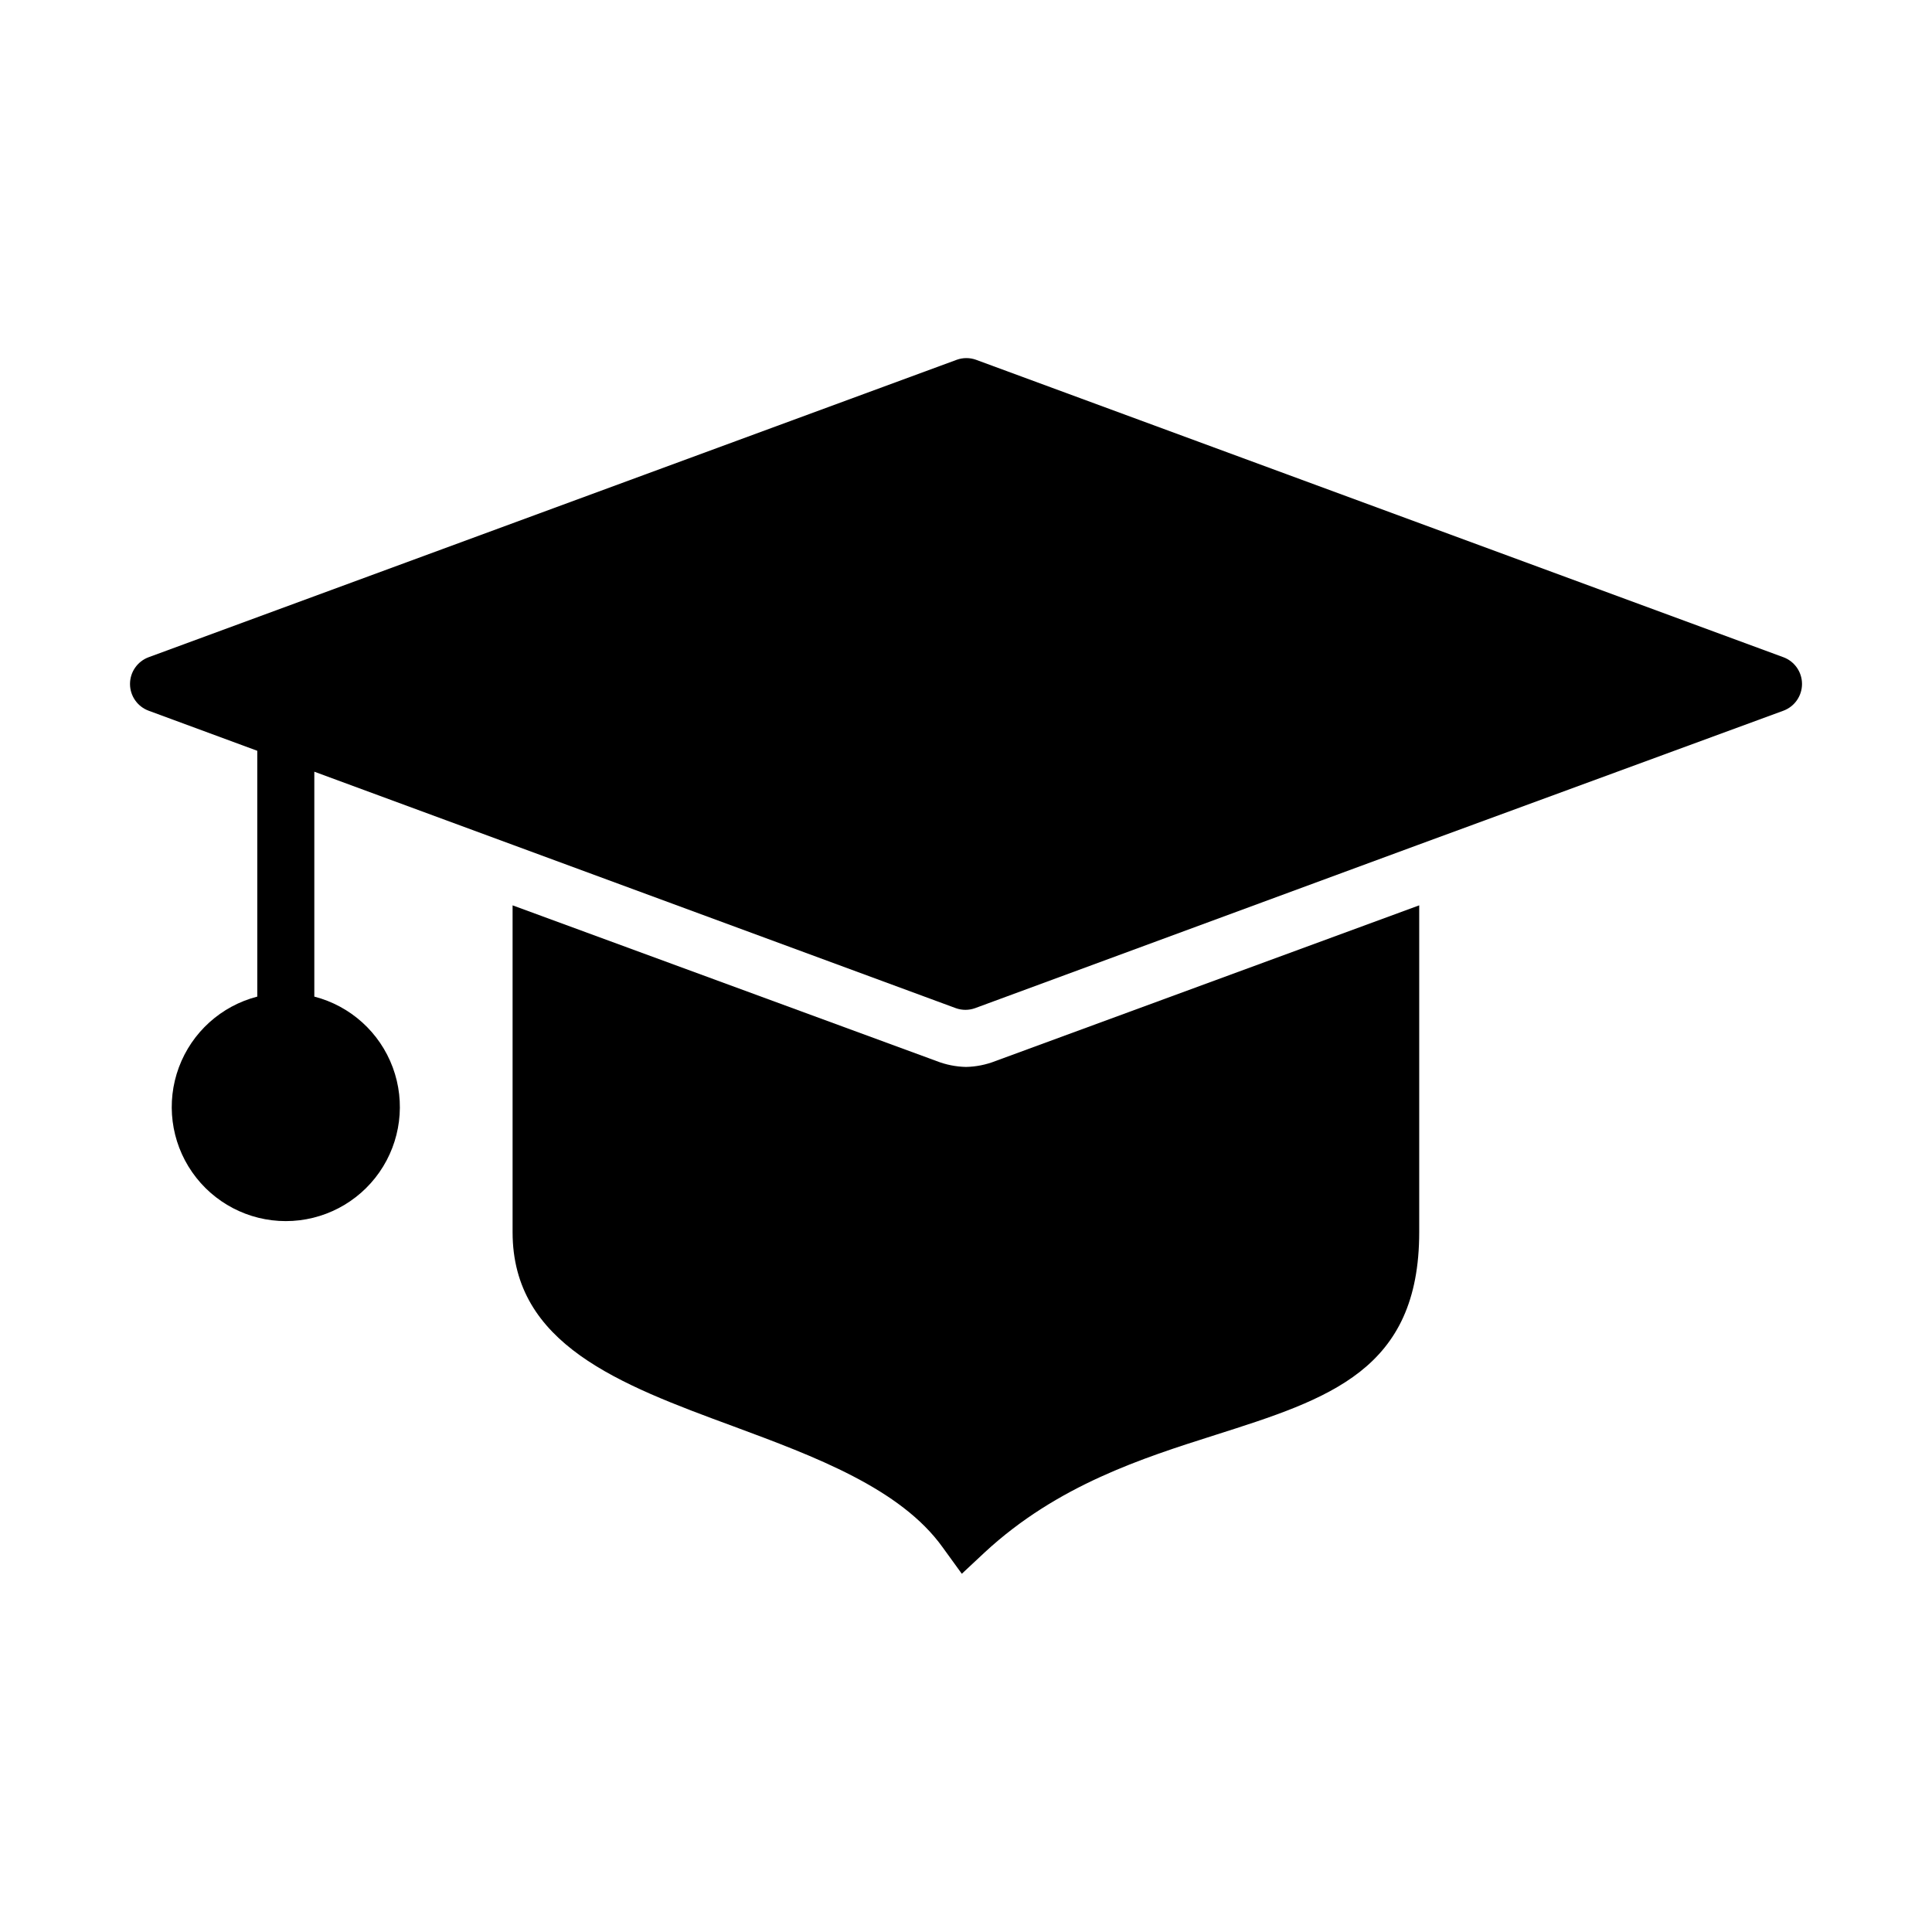
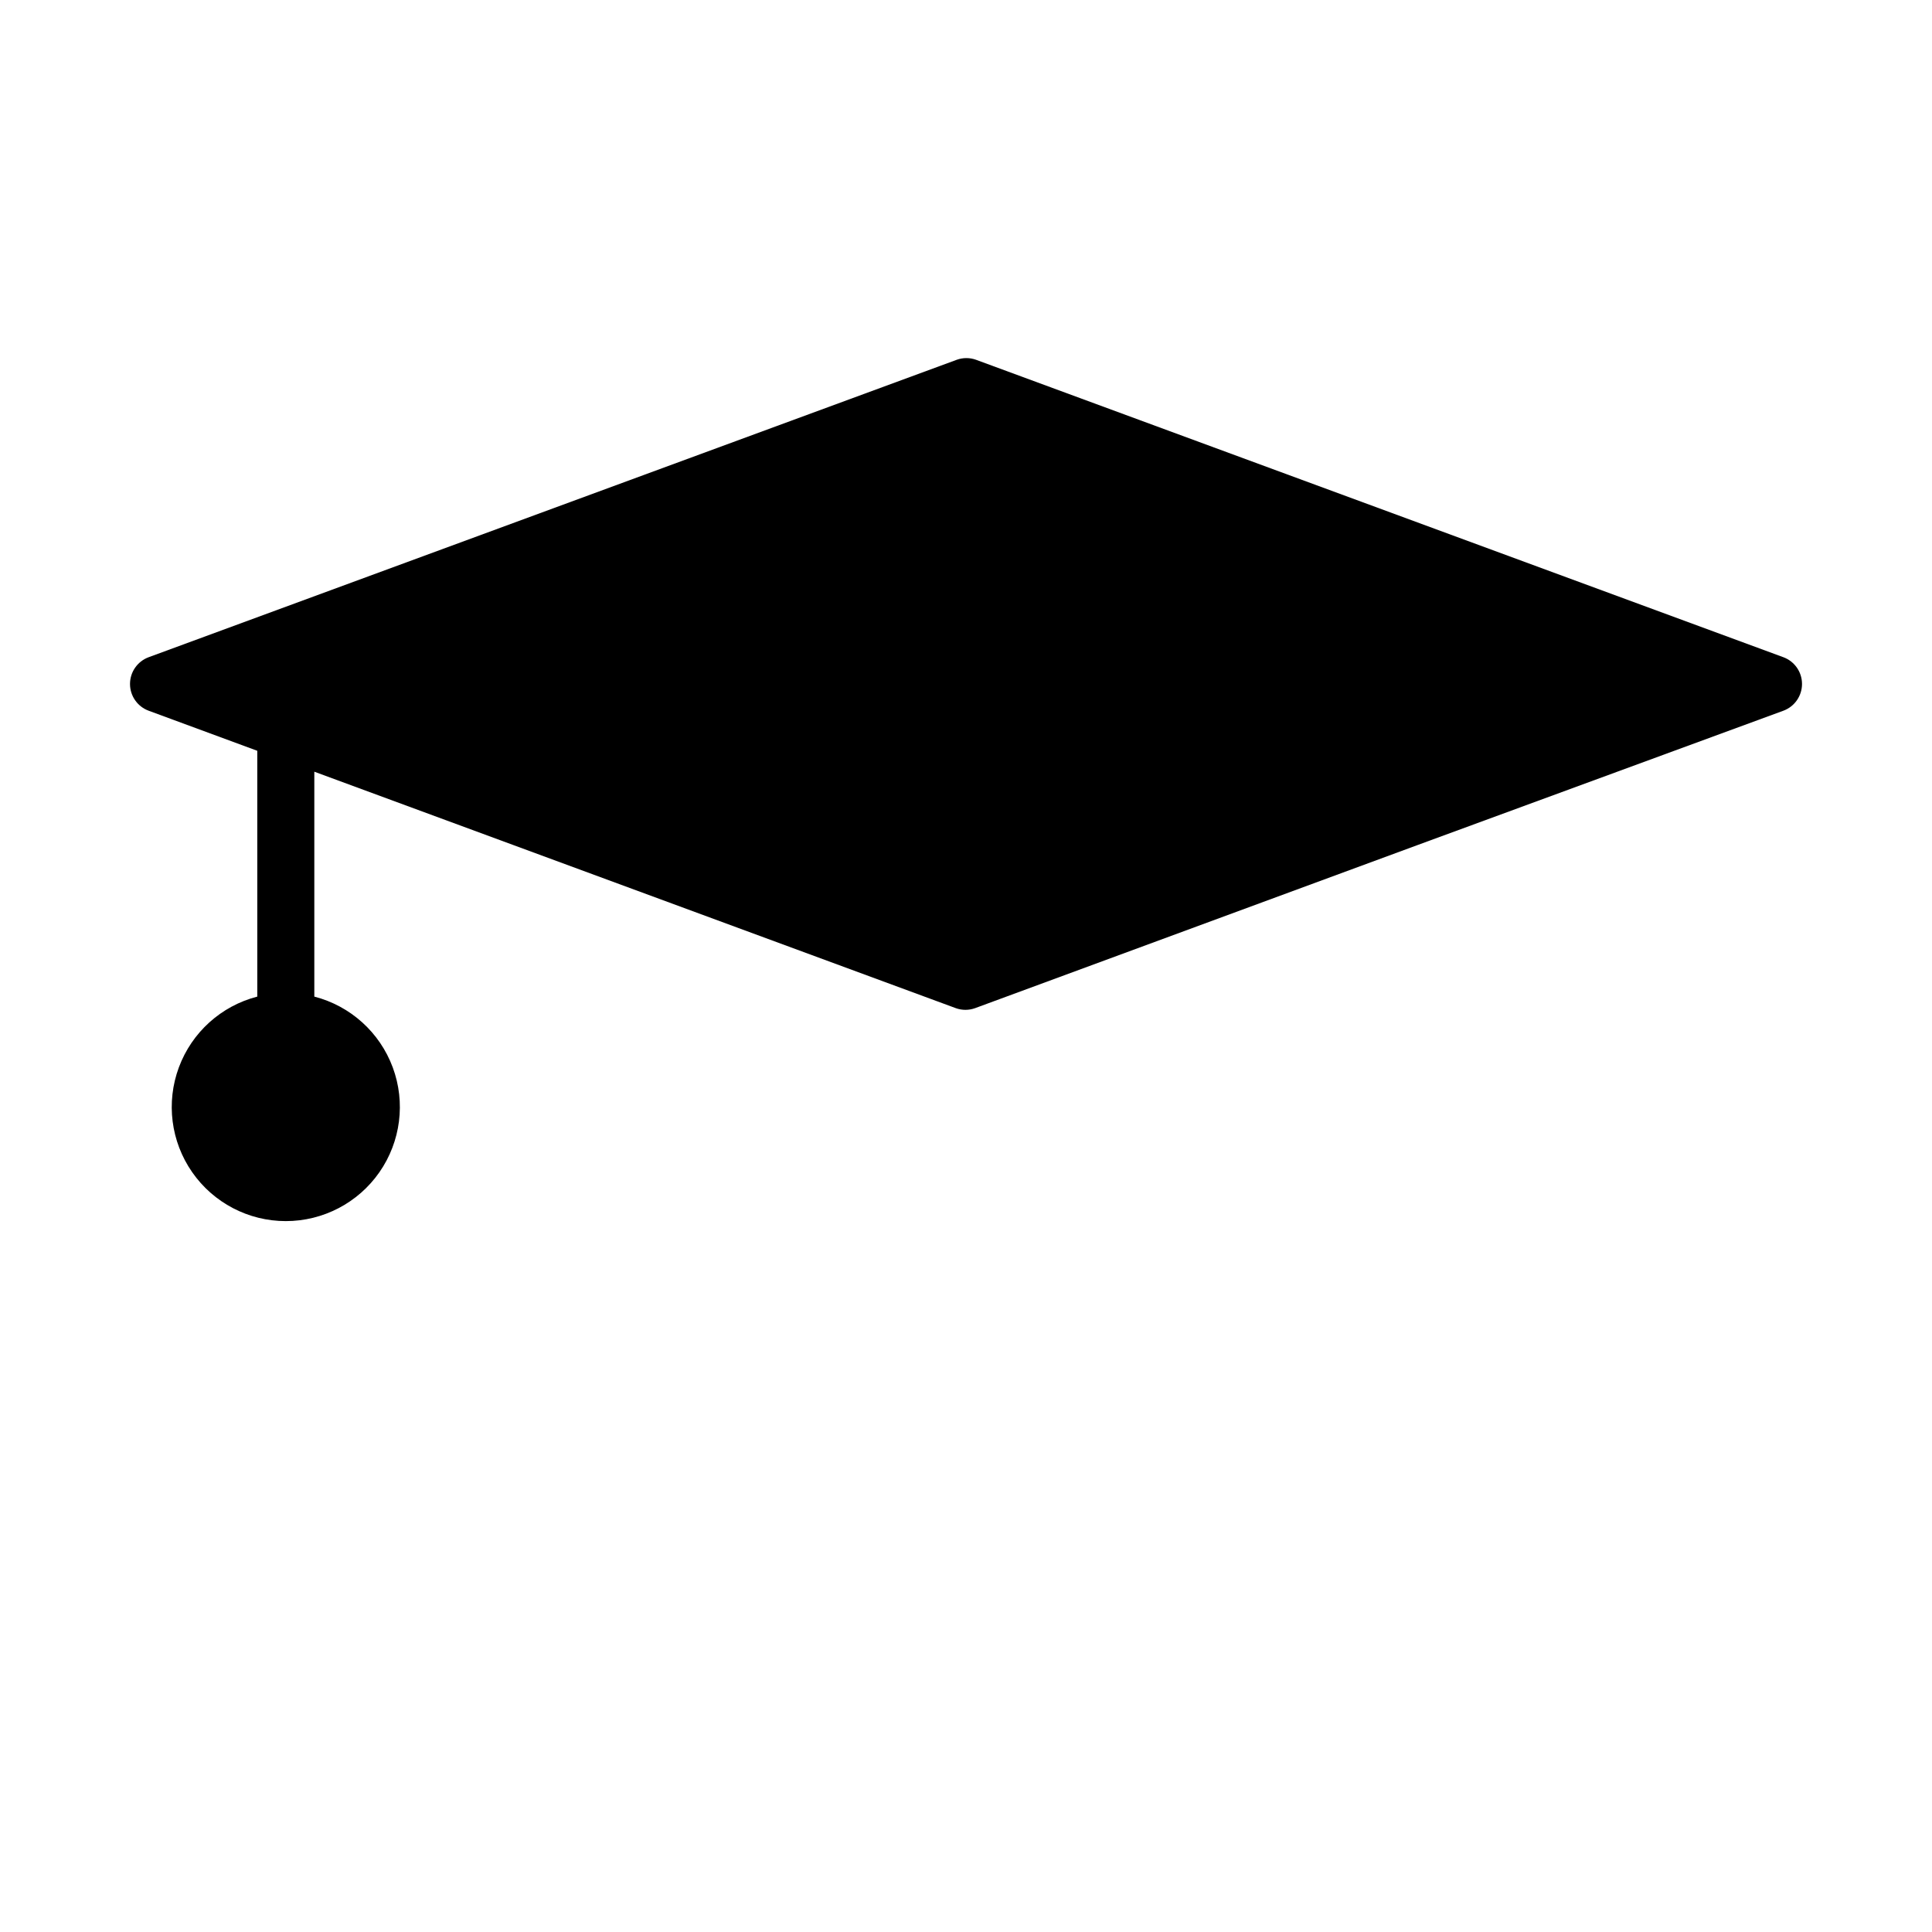
<svg xmlns="http://www.w3.org/2000/svg" fill="#000000" width="800px" height="800px" version="1.1" viewBox="144 144 512 512">
  <g>
-     <path d="m400 426.75c-2.676-0.059-5.32-0.586-7.809-1.562l-112.35-41.262v86.605c0 29.727 28.215 40.305 58.594 51.488 21.461 7.961 44.234 16.426 55.418 32.094l5.039 6.953 6.144-5.742c19.195-17.734 41.664-24.887 61.012-31.035 30.23-9.621 54.059-17.18 54.059-53.758v-86.605l-112.3 41.262c-2.492 0.98-5.137 1.508-7.809 1.562z" />
    <path d="m616.64 318.18-214.02-78.848c-1.629-0.578-3.406-0.578-5.035 0l-214.22 78.848c-2.953 1.105-4.91 3.926-4.91 7.078 0 3.152 1.957 5.977 4.91 7.078l28.816 10.629 0.004 65.145c-9.582 2.473-17.344 9.48-20.785 18.758-3.441 9.277-2.125 19.652 3.527 27.773 5.648 8.125 14.918 12.965 24.812 12.965s19.164-4.84 24.816-12.965c5.648-8.121 6.969-18.496 3.527-27.773-3.441-9.277-11.203-16.285-20.785-18.758v-59.602l52.496 19.348 117.54 43.328c1.629 0.578 3.41 0.578 5.039 0l117.54-43.328 96.73-35.52c2.953-1.102 4.91-3.926 4.91-7.078 0-3.152-1.957-5.973-4.91-7.078z" />
  </g>
</svg>